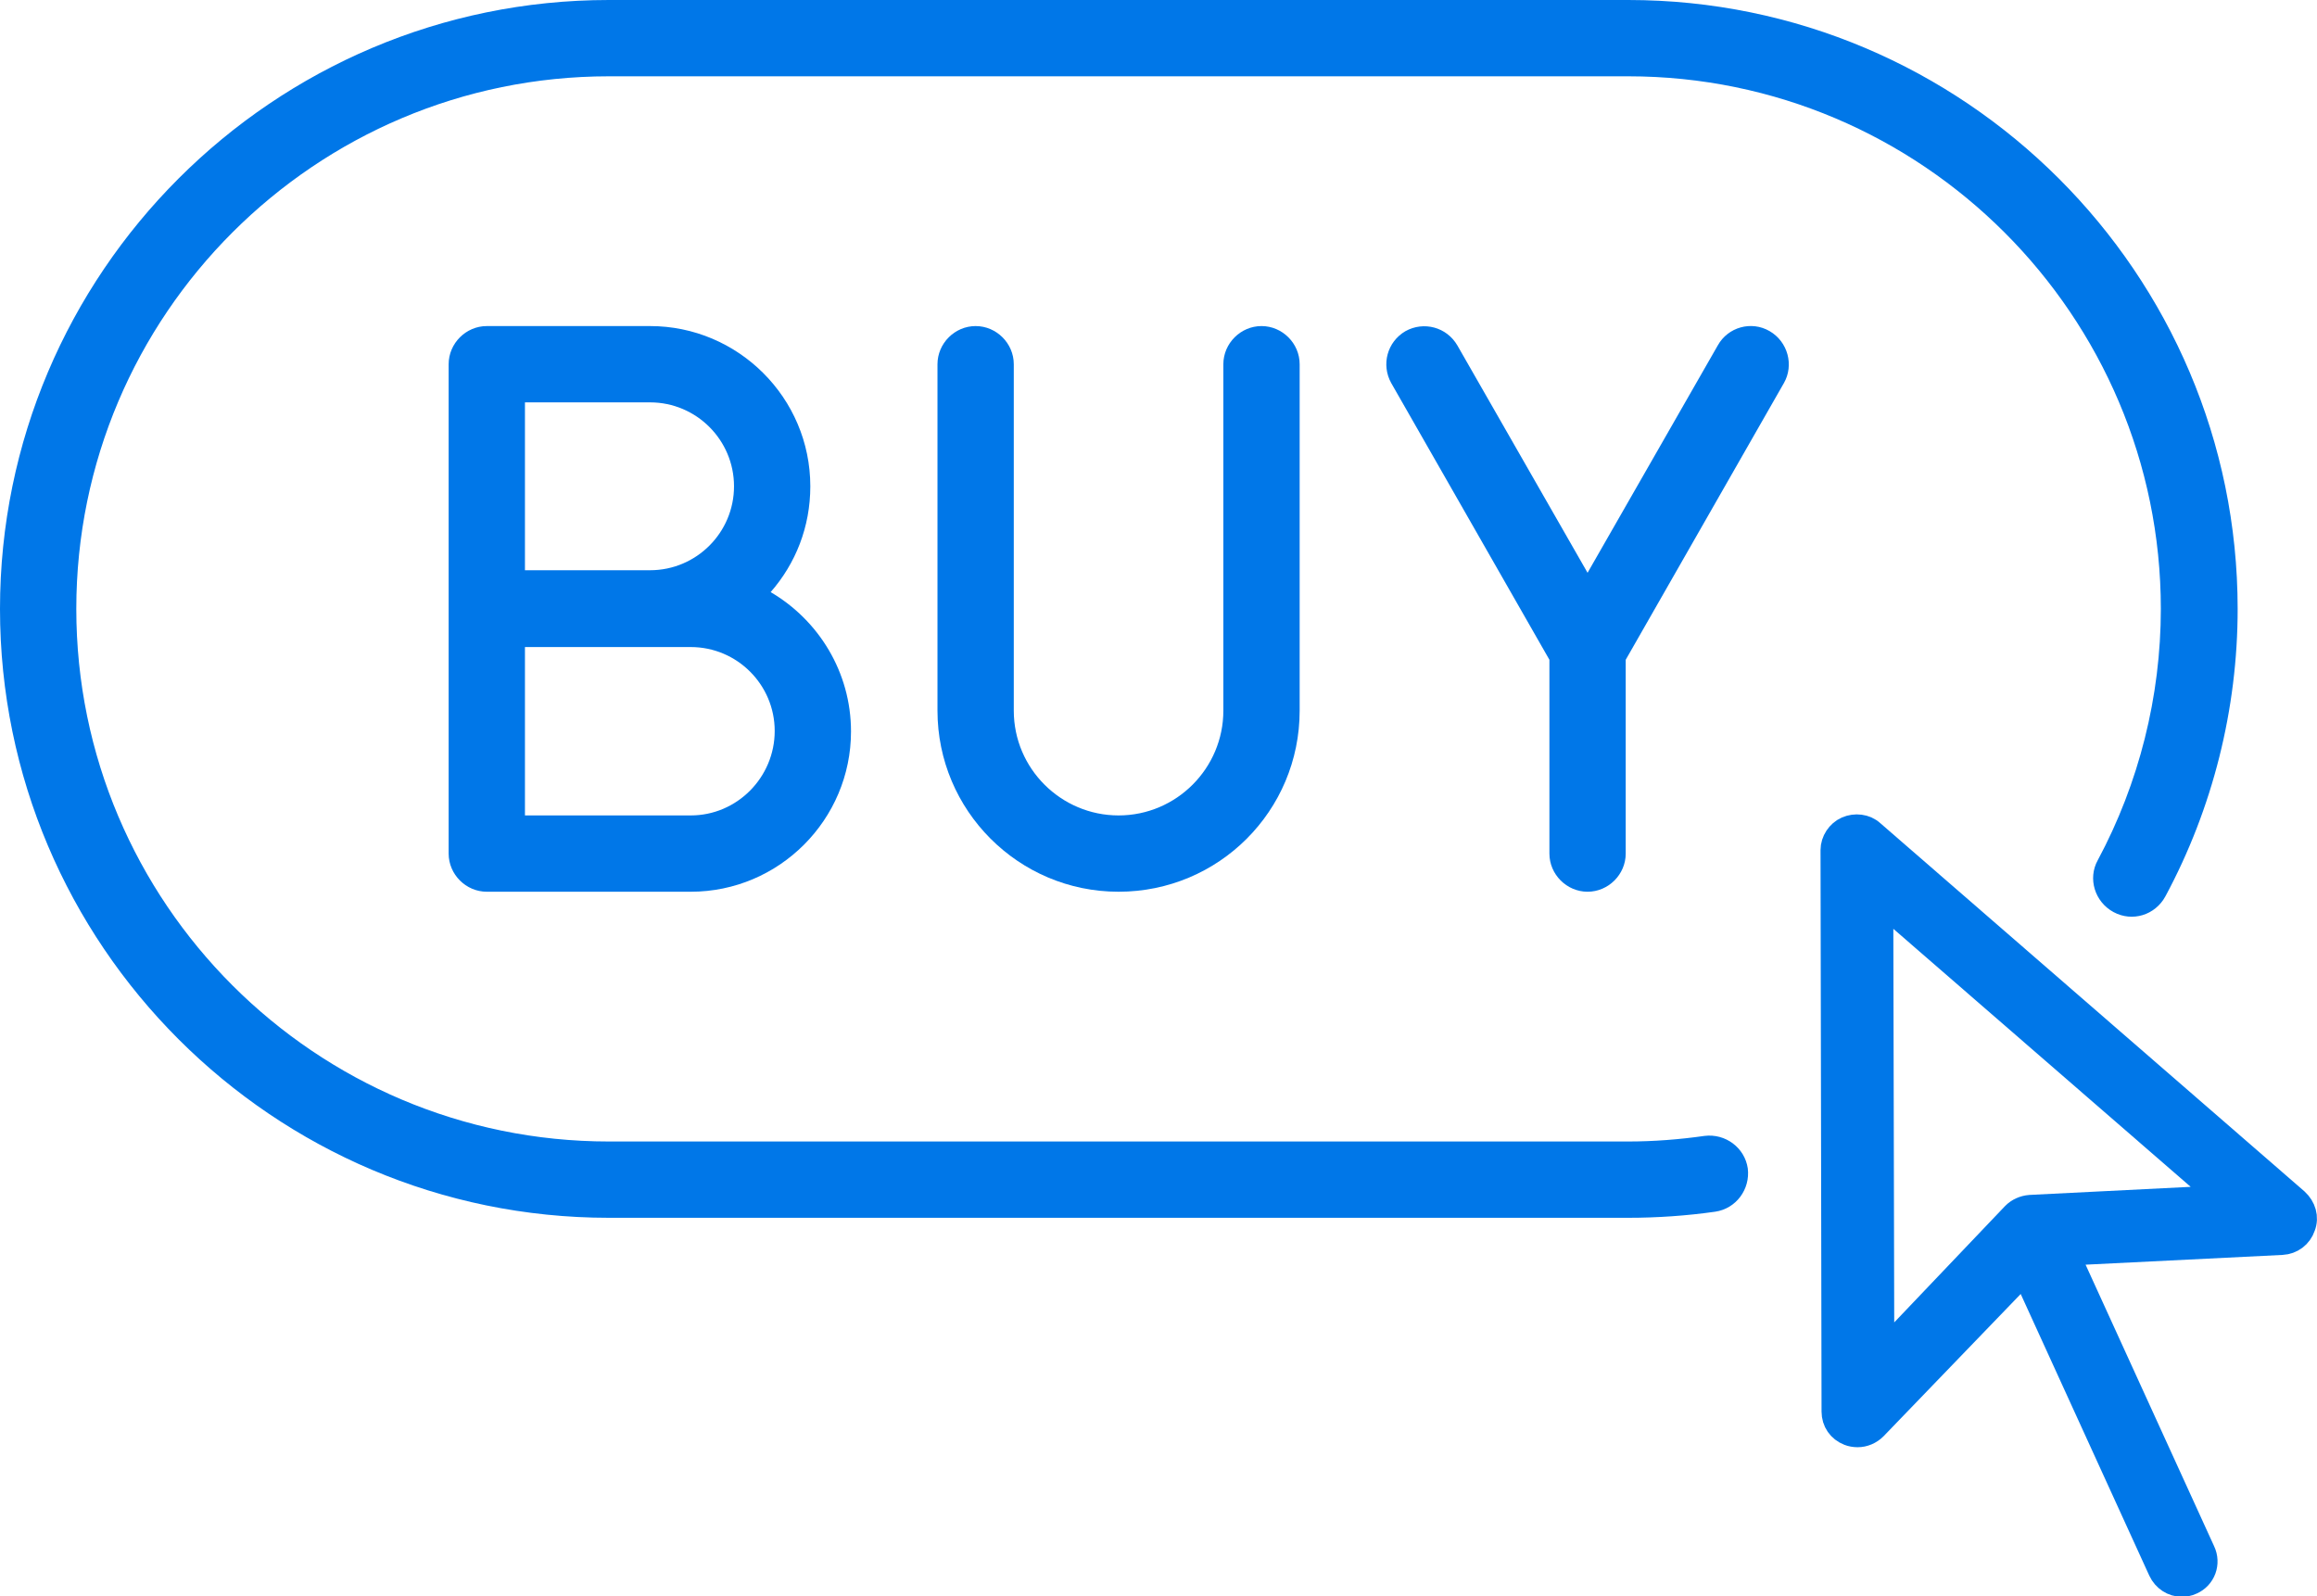
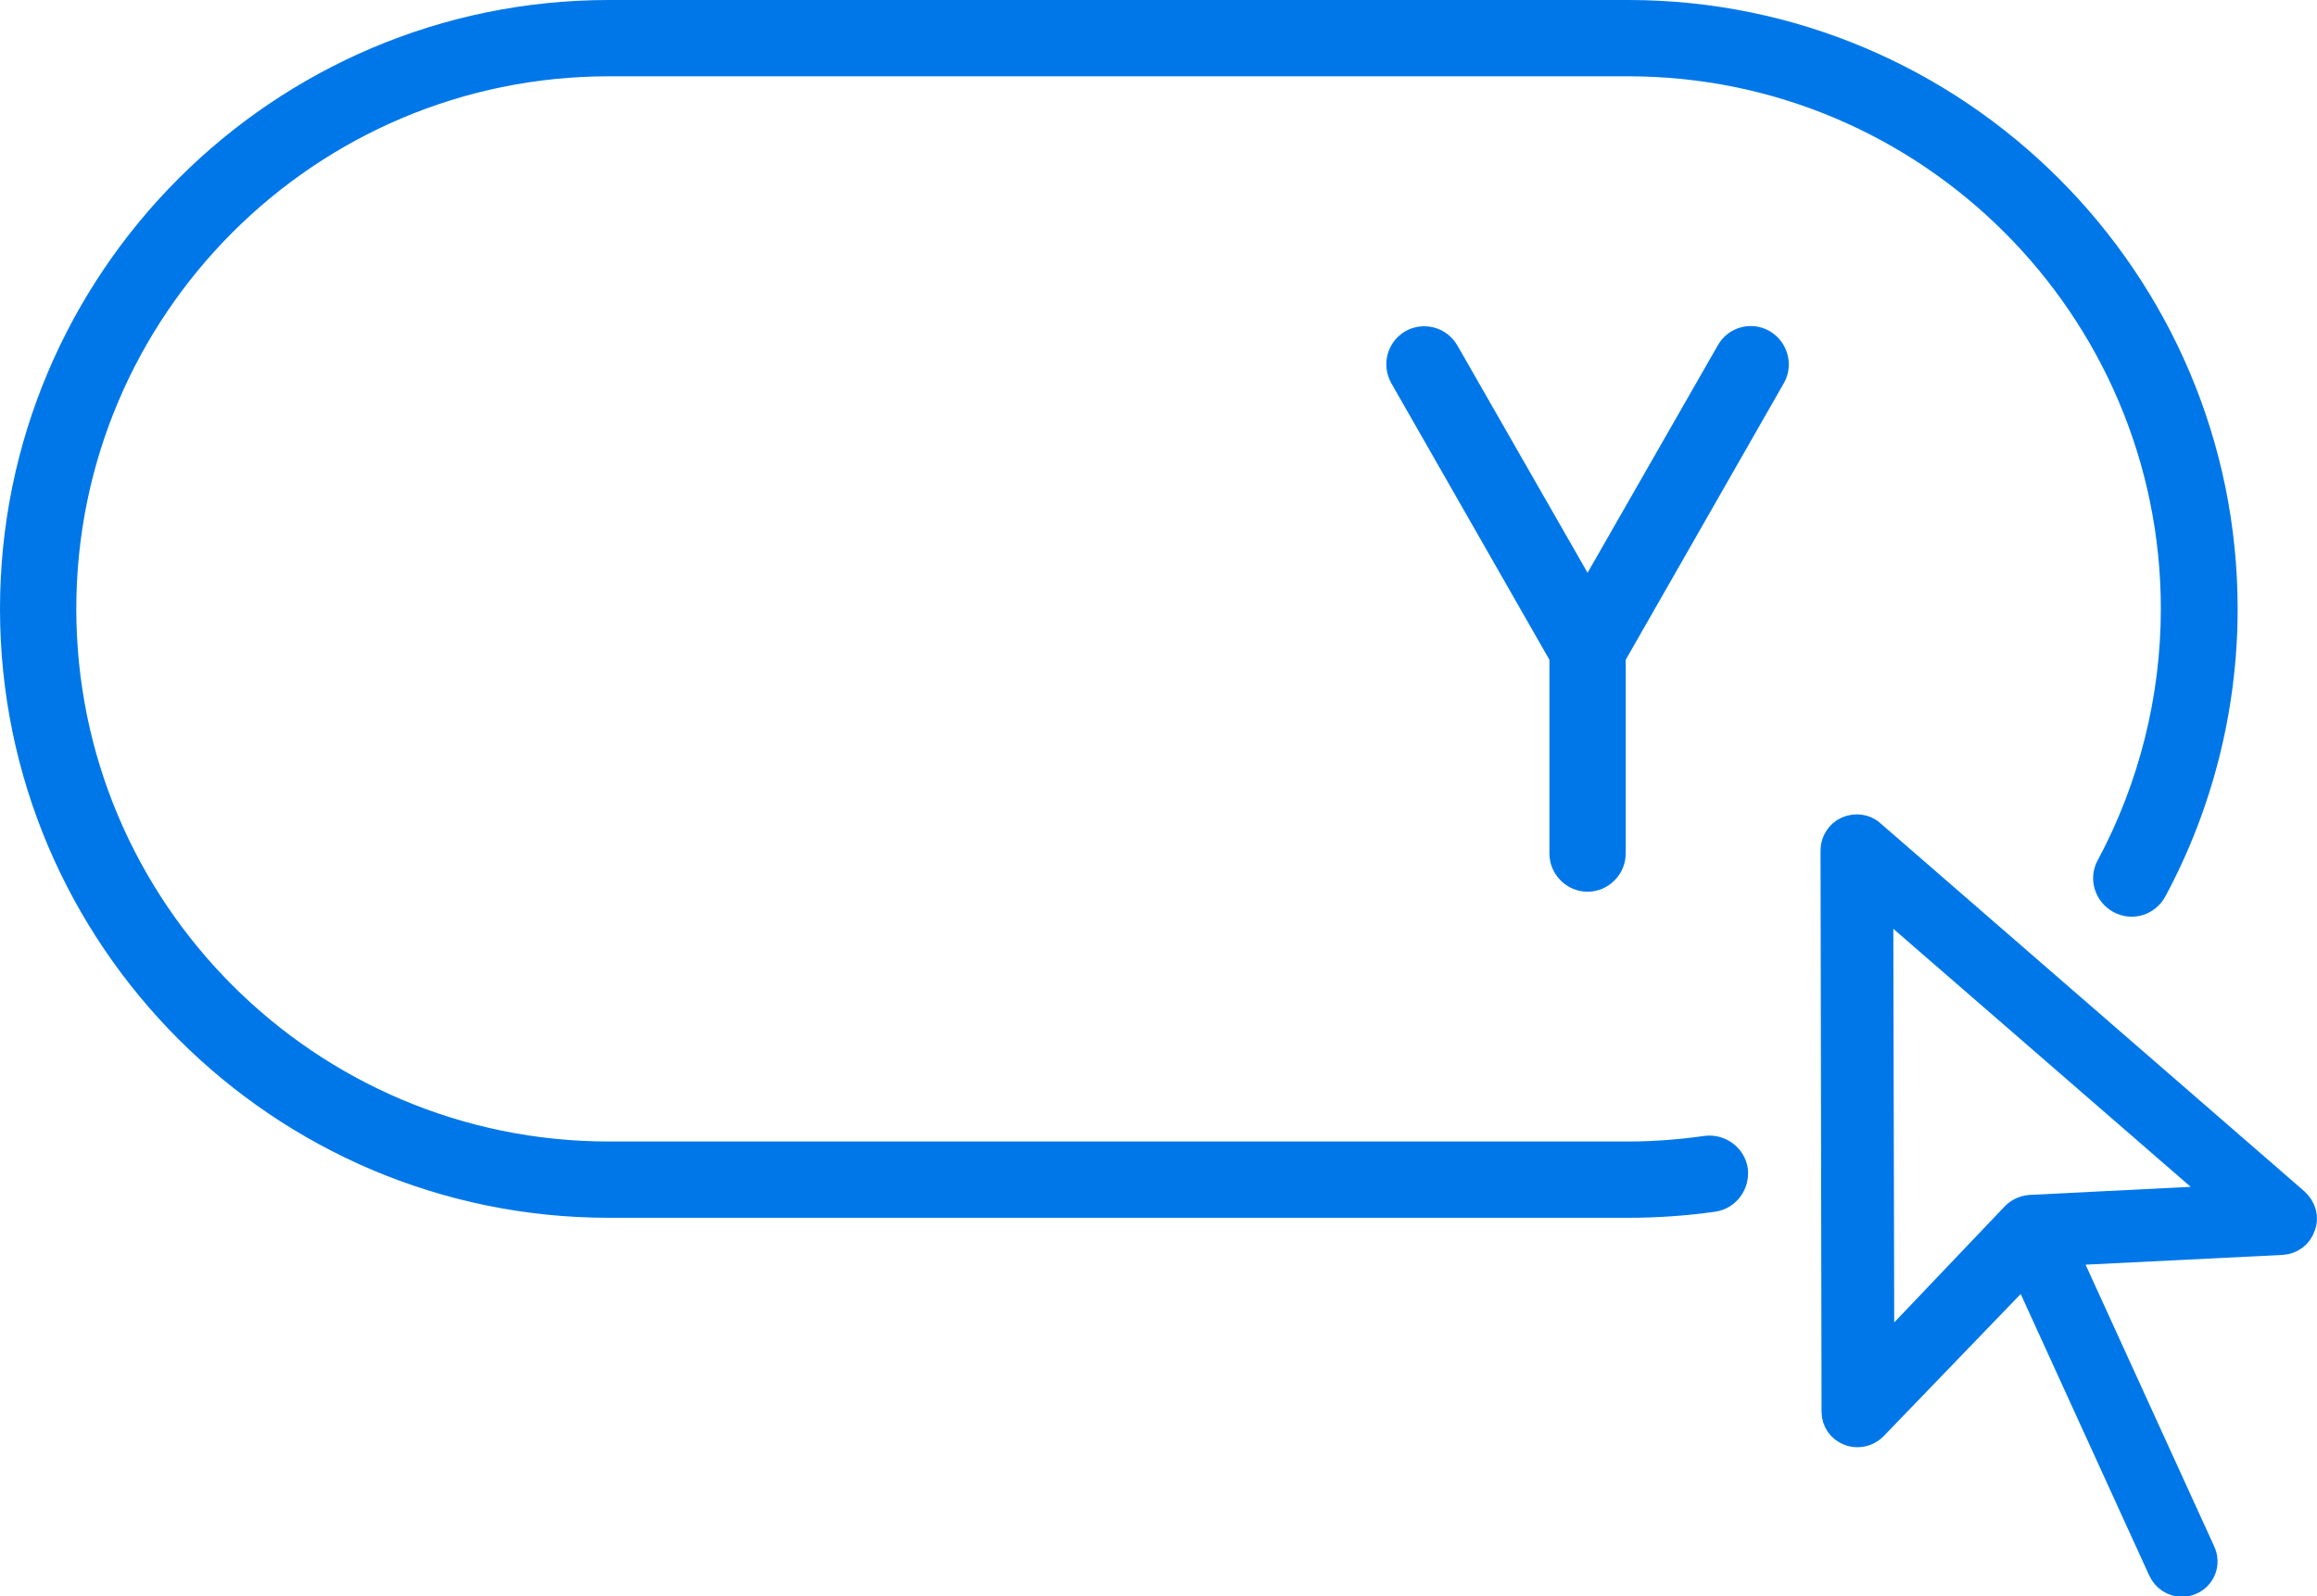
<svg xmlns="http://www.w3.org/2000/svg" version="1.1" id="Capa_1" x="0px" y="0px" viewBox="0 0 455.5 313.8" style="enable-background:new 0 0 455.5 313.8;" xml:space="preserve">
  <style type="text/css">
	.st0{fill:#0077E8;}
	.st1{fill:#0077E8;stroke:#0077E8;stroke-width:5;stroke-miterlimit:10;}
</style>
  <g>
    <g>
      <path class="st0" d="M320.1,0H119.7C53.7,0,0,53.7,0,119.7s53.7,119.7,119.7,119.7h200.4c5.7,0,11.5-0.4,17.1-1.2    c4.1-0.6,6.9-4.4,6.4-8.5c-0.6-4.1-4.4-6.9-8.5-6.4c-4.9,0.7-10,1.1-15,1.1H119.7C62,224.4,15,177.5,15,119.7S62,15,119.7,15    h200.4c57.7,0,104.7,47,104.7,104.7c0,17.2-4.3,34.3-12.4,49.4c-2,3.6-0.6,8.2,3.1,10.2c3.7,2,8.2,0.6,10.2-3.1    c9.3-17.3,14.2-36.8,14.2-56.5C439.9,53.7,386.1,0,320.1,0z" />
    </g>
  </g>
  <g>
    <g>
-       <path class="st0" d="M151.5,116.4c4.9-5.6,7.8-12.8,7.8-20.8c0-17.4-14.2-31.5-31.5-31.5H95.7c-4.1,0-7.5,3.4-7.5,7.5v96.2    c0,4.1,3.4,7.5,7.5,7.5h40.1c17.4,0,31.5-14.2,31.5-31.5C167.3,132.1,160.9,121.9,151.5,116.4z M103.2,79.1h24.6    c9.1,0,16.5,7.4,16.5,16.5s-7.4,16.5-16.5,16.5h-24.6V79.1z M135.8,160.3h-32.6v-33.1h24.6h8c9.1,0,16.5,7.4,16.5,16.5    S144.9,160.3,135.8,160.3z" />
-     </g>
+       </g>
  </g>
  <g>
    <g>
-       <path class="st0" d="M248,64.1c-4.1,0-7.5,3.4-7.5,7.5v68.1c0,11.3-9.2,20.6-20.6,20.6c-11.3,0-20.6-9.2-20.6-20.6V71.6    c0-4.1-3.4-7.5-7.5-7.5s-7.5,3.4-7.5,7.5v68.1c0,19.6,15.9,35.6,35.6,35.6s35.6-15.9,35.6-35.6V71.6    C255.5,67.5,252.1,64.1,248,64.1z" />
-     </g>
+       </g>
  </g>
  <g>
    <g>
      <path class="st0" d="M347.9,65.1c-3.6-2.1-8.2-0.8-10.2,2.8l-25.6,44.7l-25.6-44.7c-2.1-3.6-6.6-4.8-10.2-2.8    c-3.6,2.1-4.8,6.6-2.8,10.2l31.1,54.4v38.1c0,4.1,3.4,7.5,7.5,7.5s7.5-3.4,7.5-7.5v-38.1l31.1-54.4    C352.7,71.8,351.5,67.2,347.9,65.1z" />
    </g>
  </g>
  <g>
    <g>
      <path class="st1" d="M451.4,236.1l-83.4-72.4c-1.3-1.2-3.3-1.4-4.9-0.7c-1.6,0.7-2.7,2.4-2.7,4.1l0.2,110.4c0,1.9,1.1,3.5,2.9,4.2    c0.5,0.2,1.1,0.3,1.7,0.3c1.2,0,2.4-0.5,3.3-1.4L398,250l26.8,58.7c0.8,1.7,2.4,2.7,4.1,2.7c0.6,0,1.3-0.1,1.9-0.4    c2.3-1,3.3-3.7,2.2-6l-26.8-58.7l42.4-2.1c1.9-0.1,3.5-1.3,4.1-3.1C453.4,239.3,452.8,237.4,451.4,236.1z M399.1,237.4    c-1.2,0.1-2.3,0.6-3.1,1.4l-26.1,27.4l-0.2-89.1l67.3,58.4L399.1,237.4z" />
    </g>
  </g>
</svg>